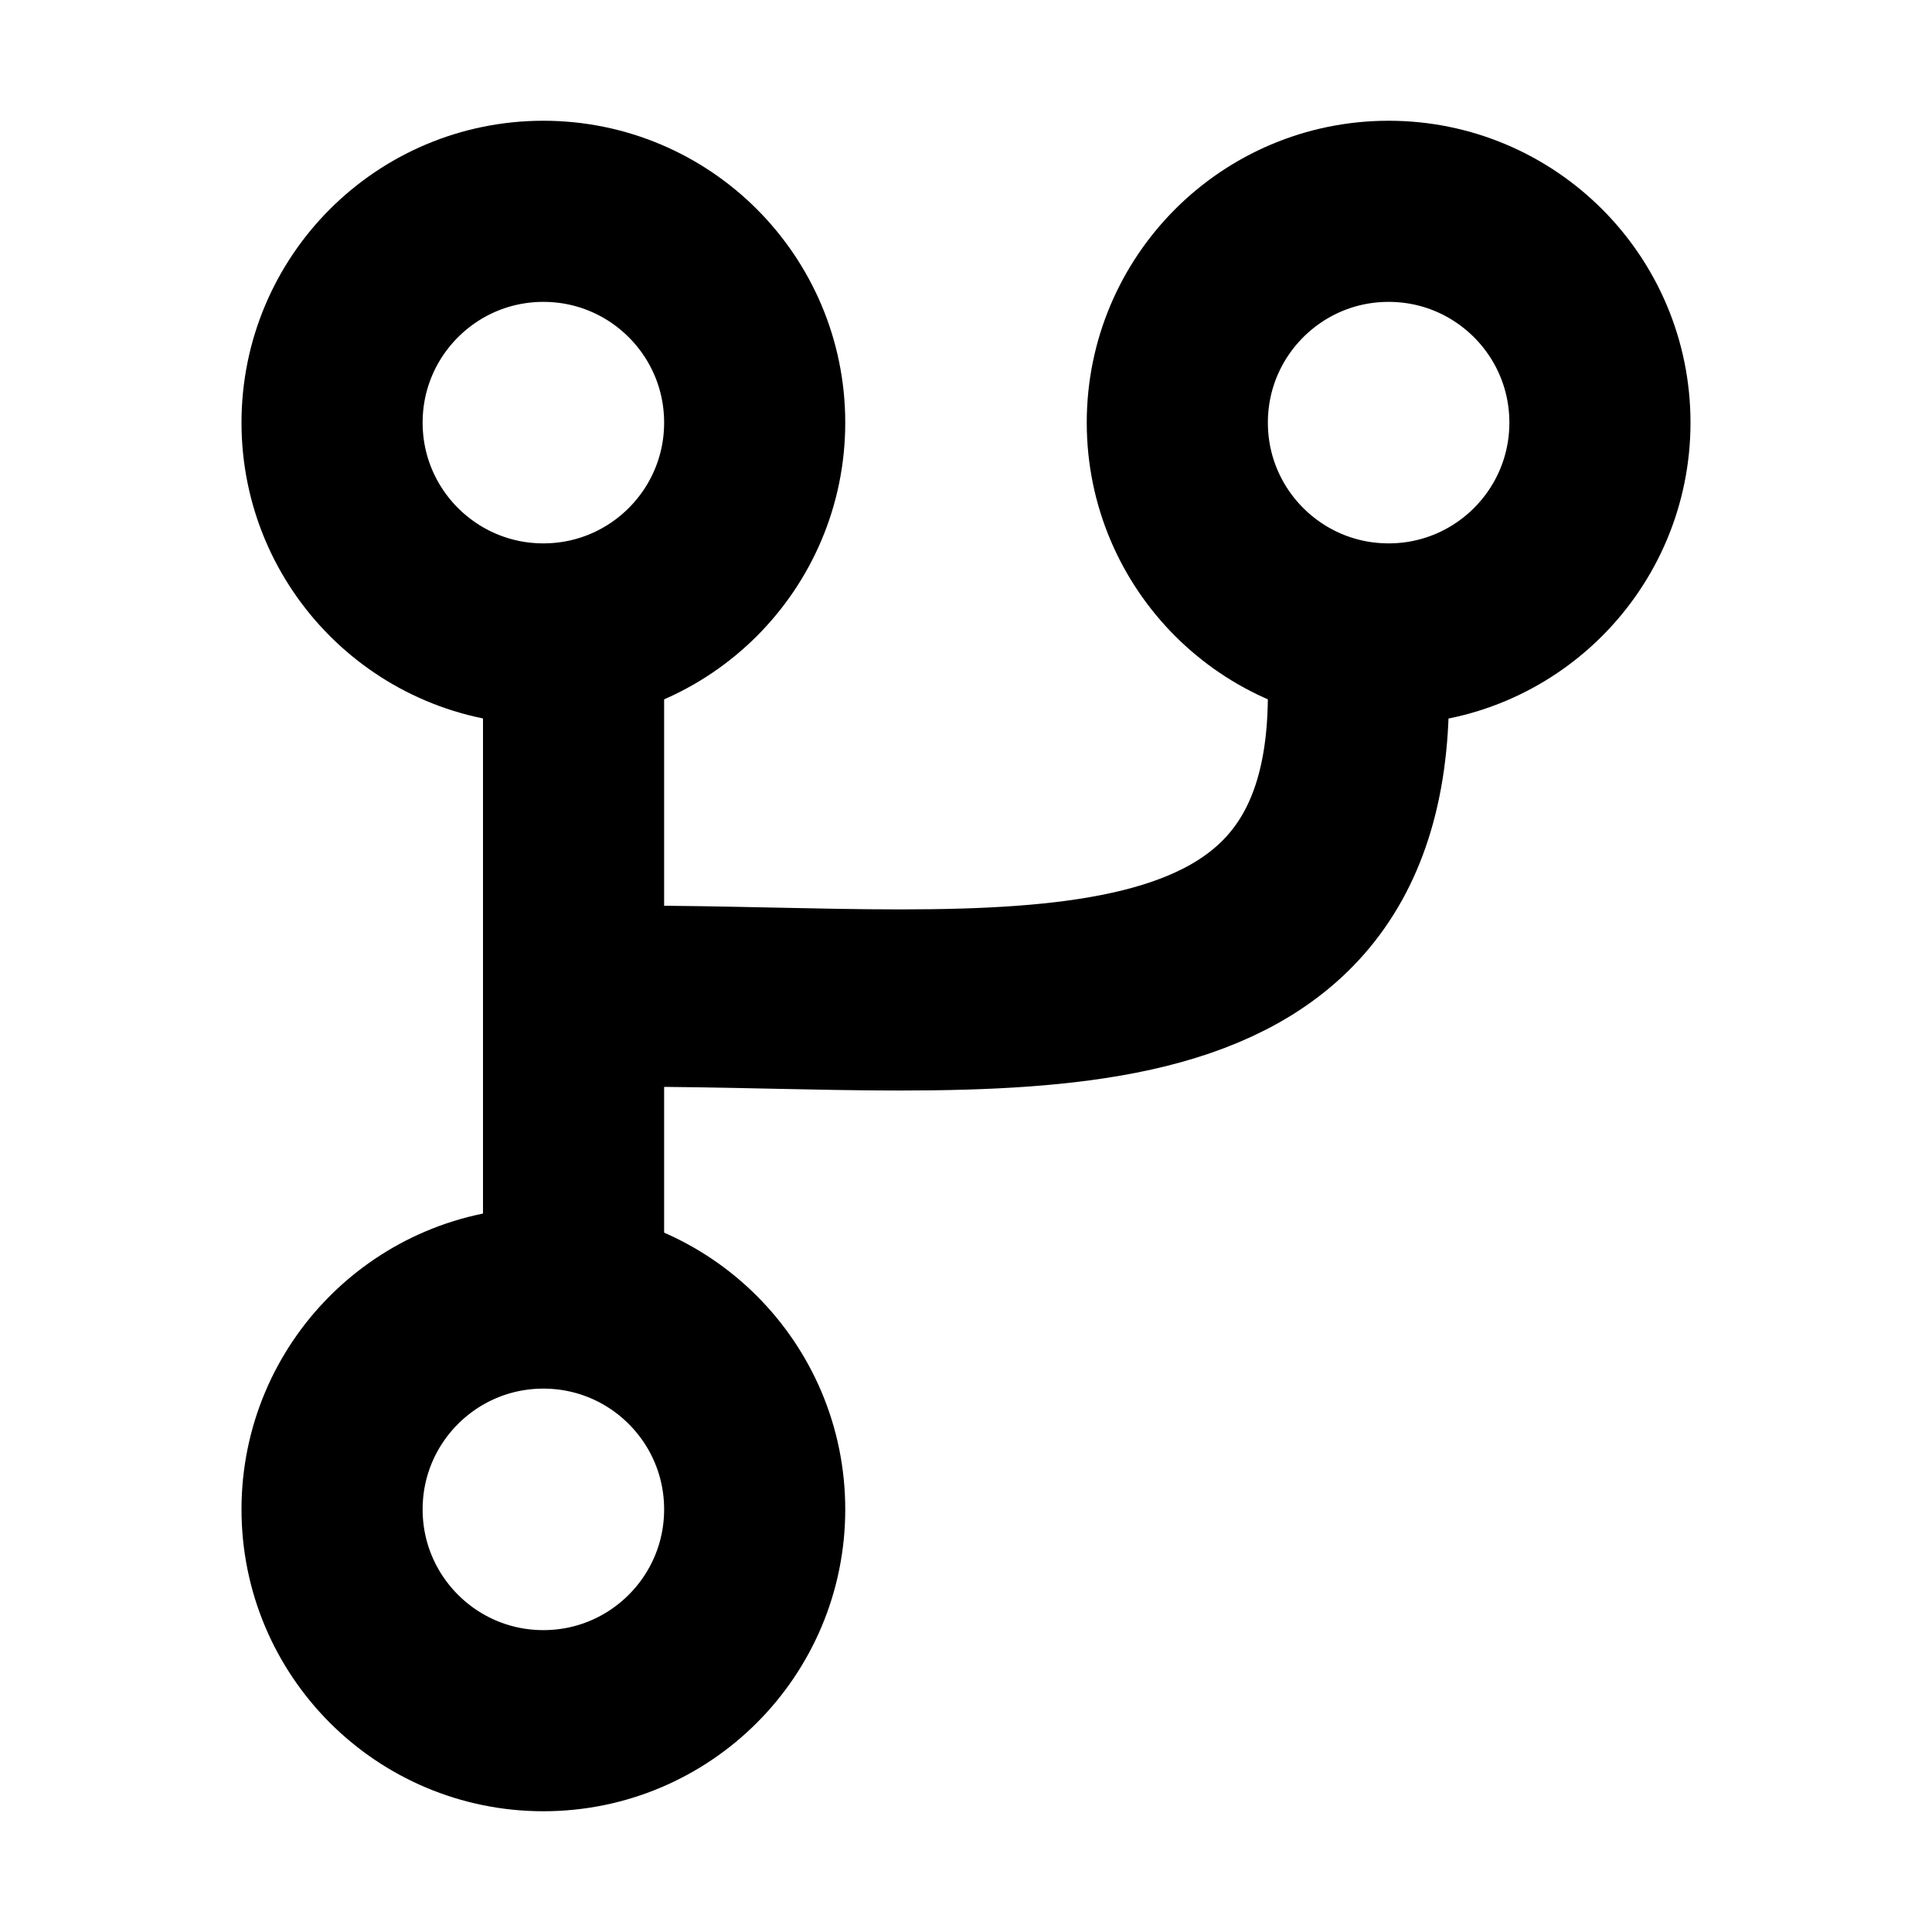
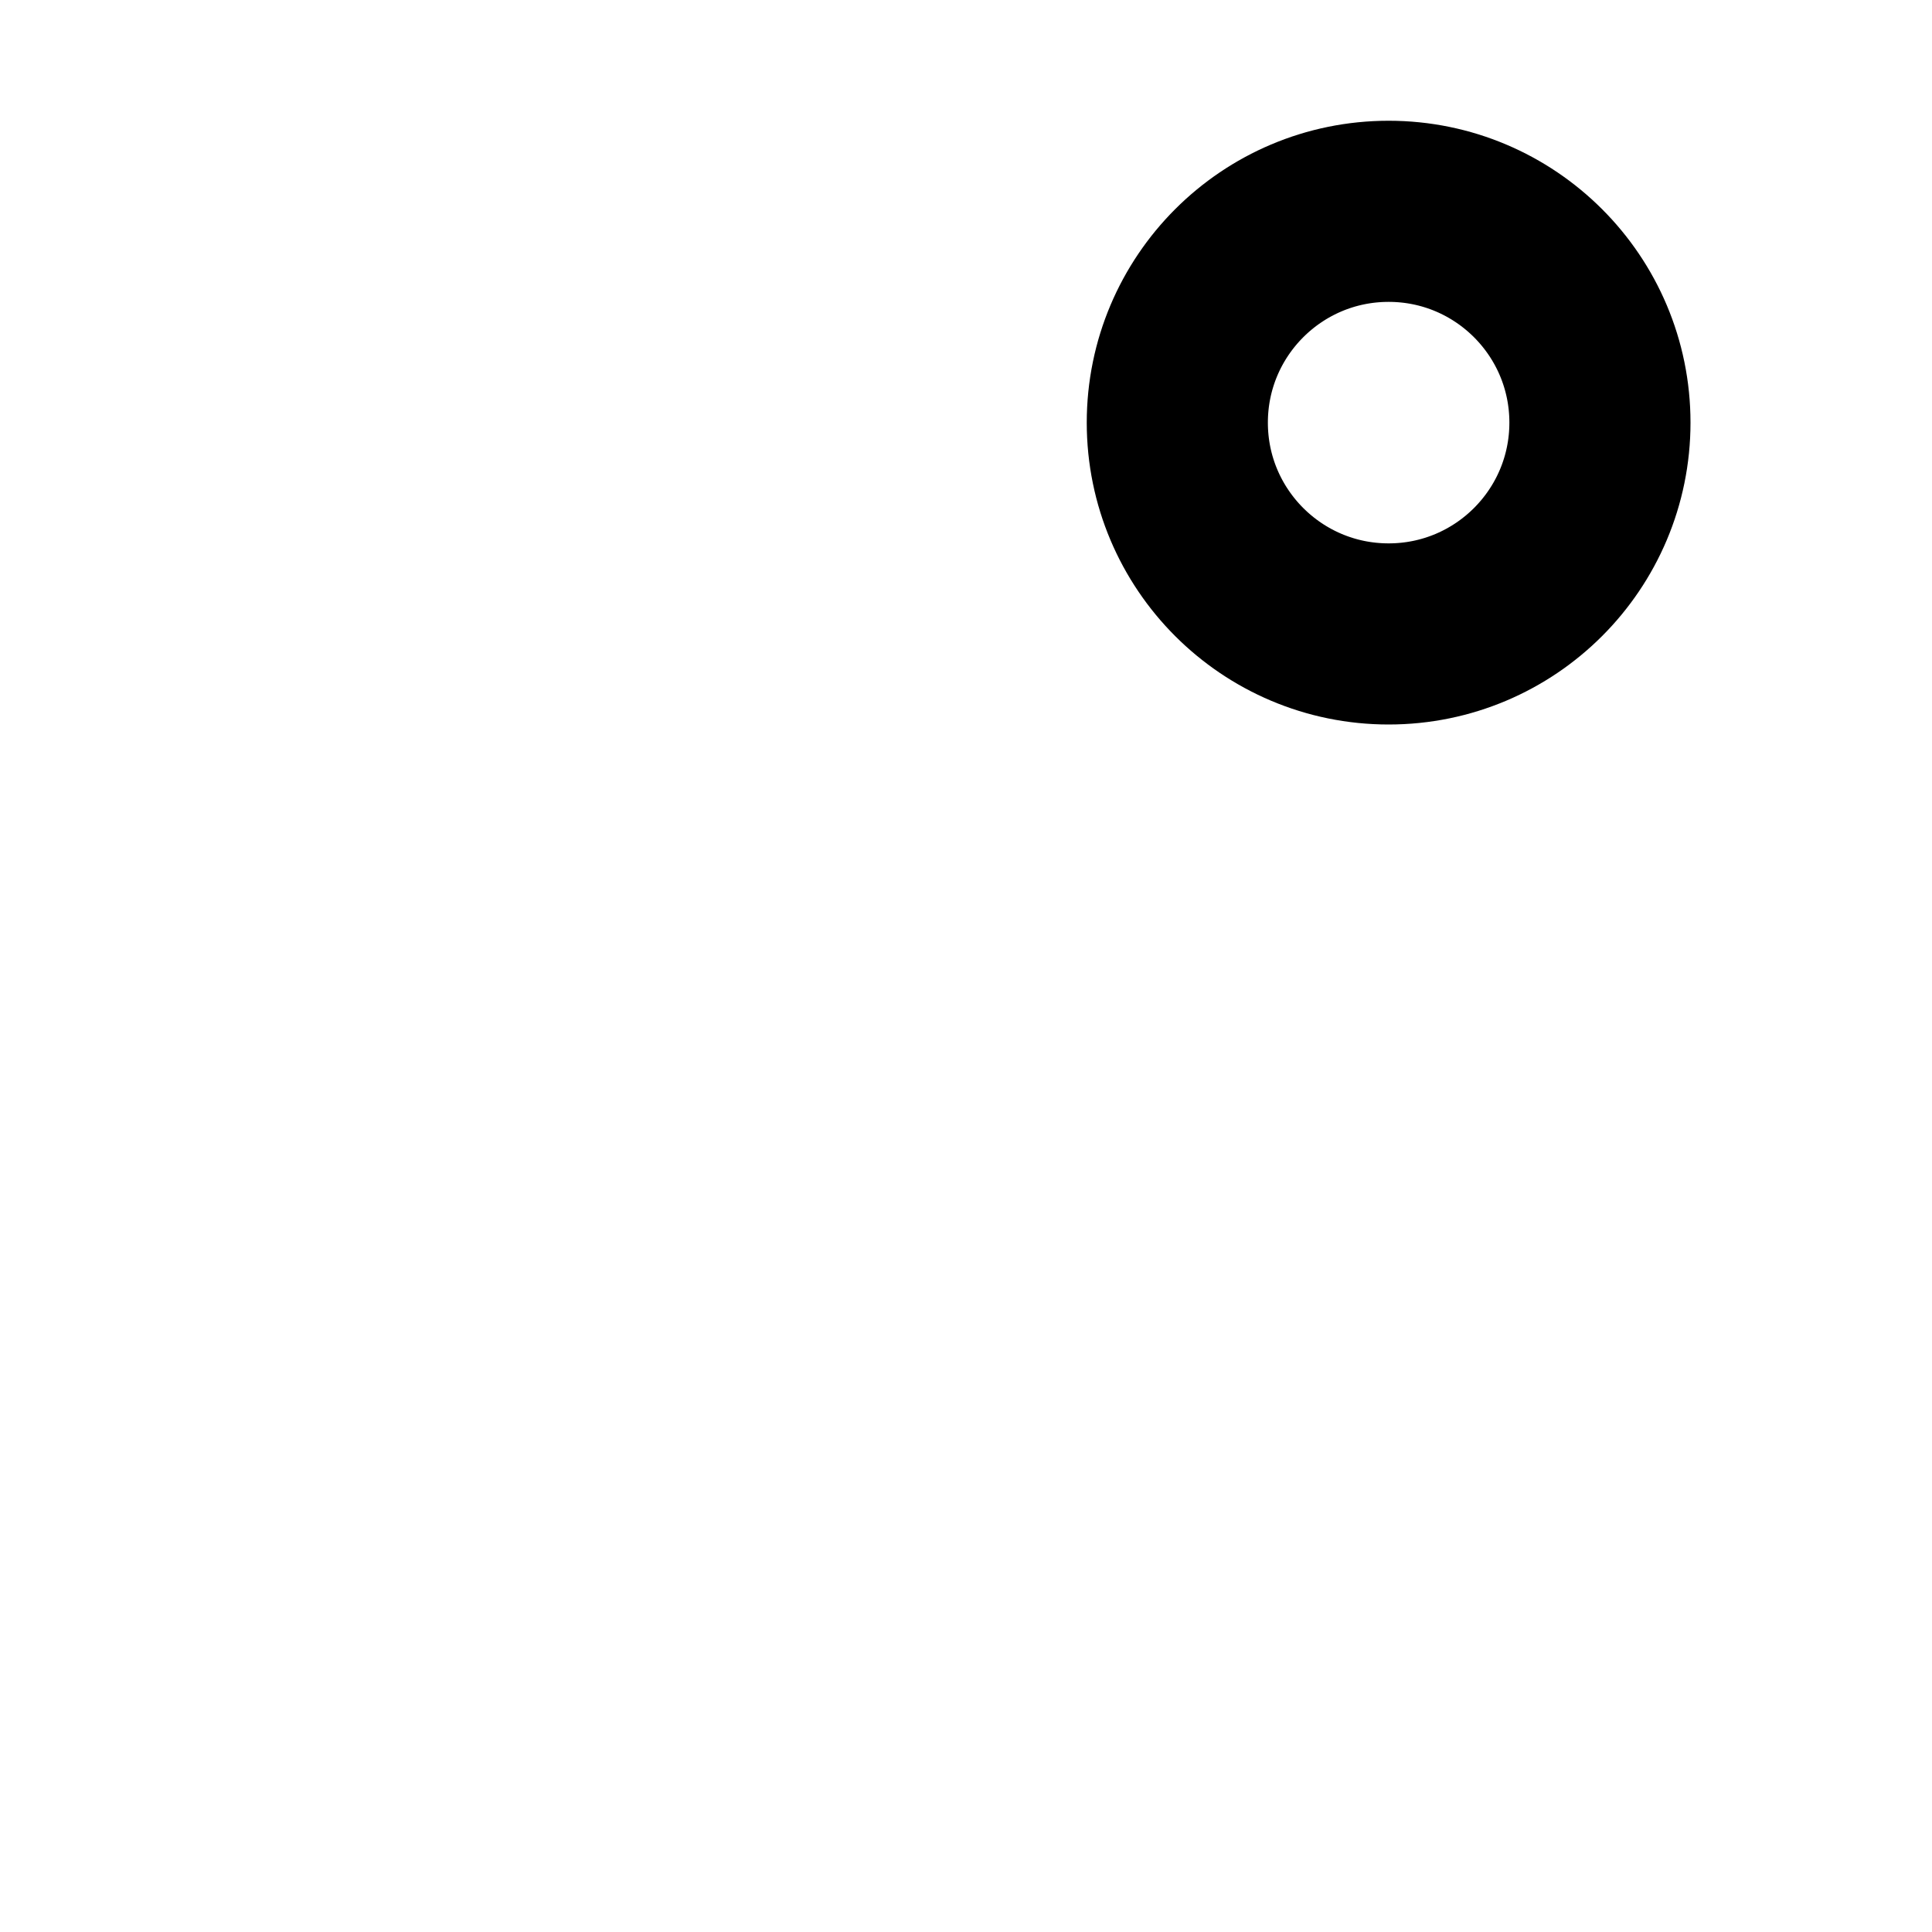
<svg xmlns="http://www.w3.org/2000/svg" width="800px" height="800px" viewBox="0 0 16 16" version="1.1" fill="none" stroke="#000000" stroke-linecap="round" stroke-linejoin="round" stroke-width="1.5">
-   <circle cx="4.5" cy="3.5" r="1.75" />
  <circle cx="11.5" cy="3.5" r="1.75" />
-   <circle cx="4.5" cy="12.5" r="1.75" />
-   <path d="m5.25 8.25c3 0 6 .5 6-2.5m-6.5 4.5v-4.5" />
</svg>